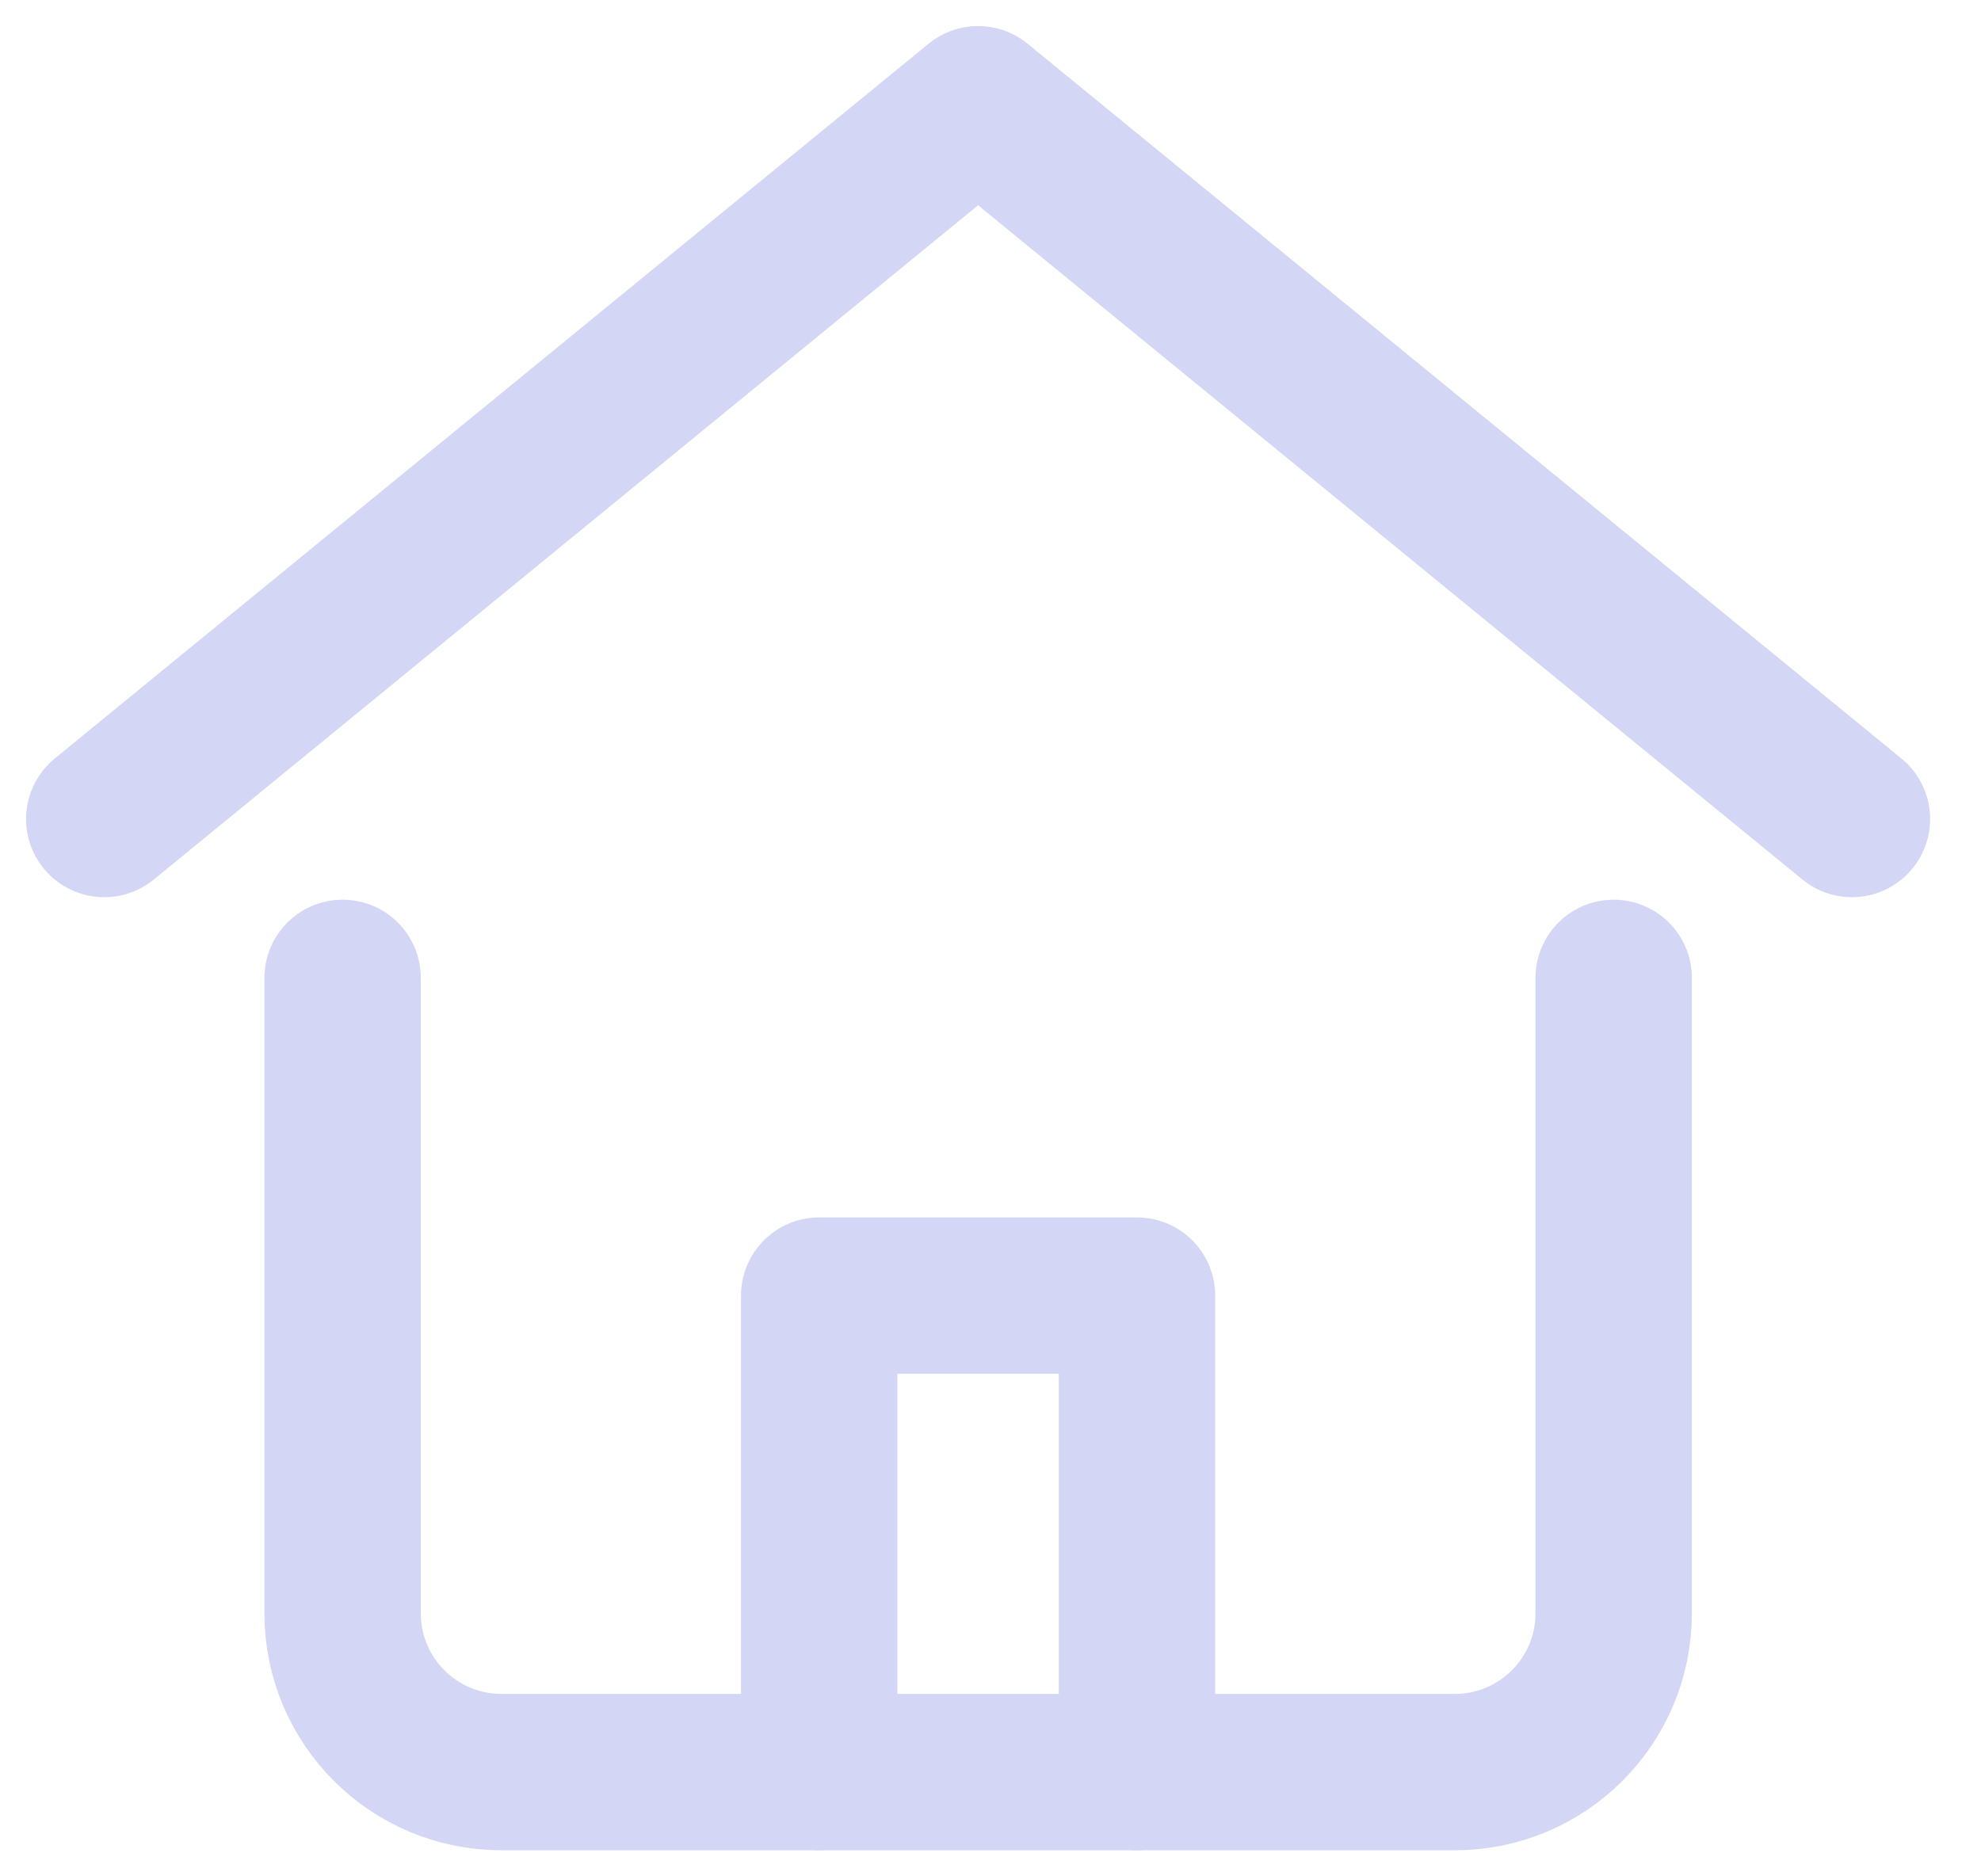
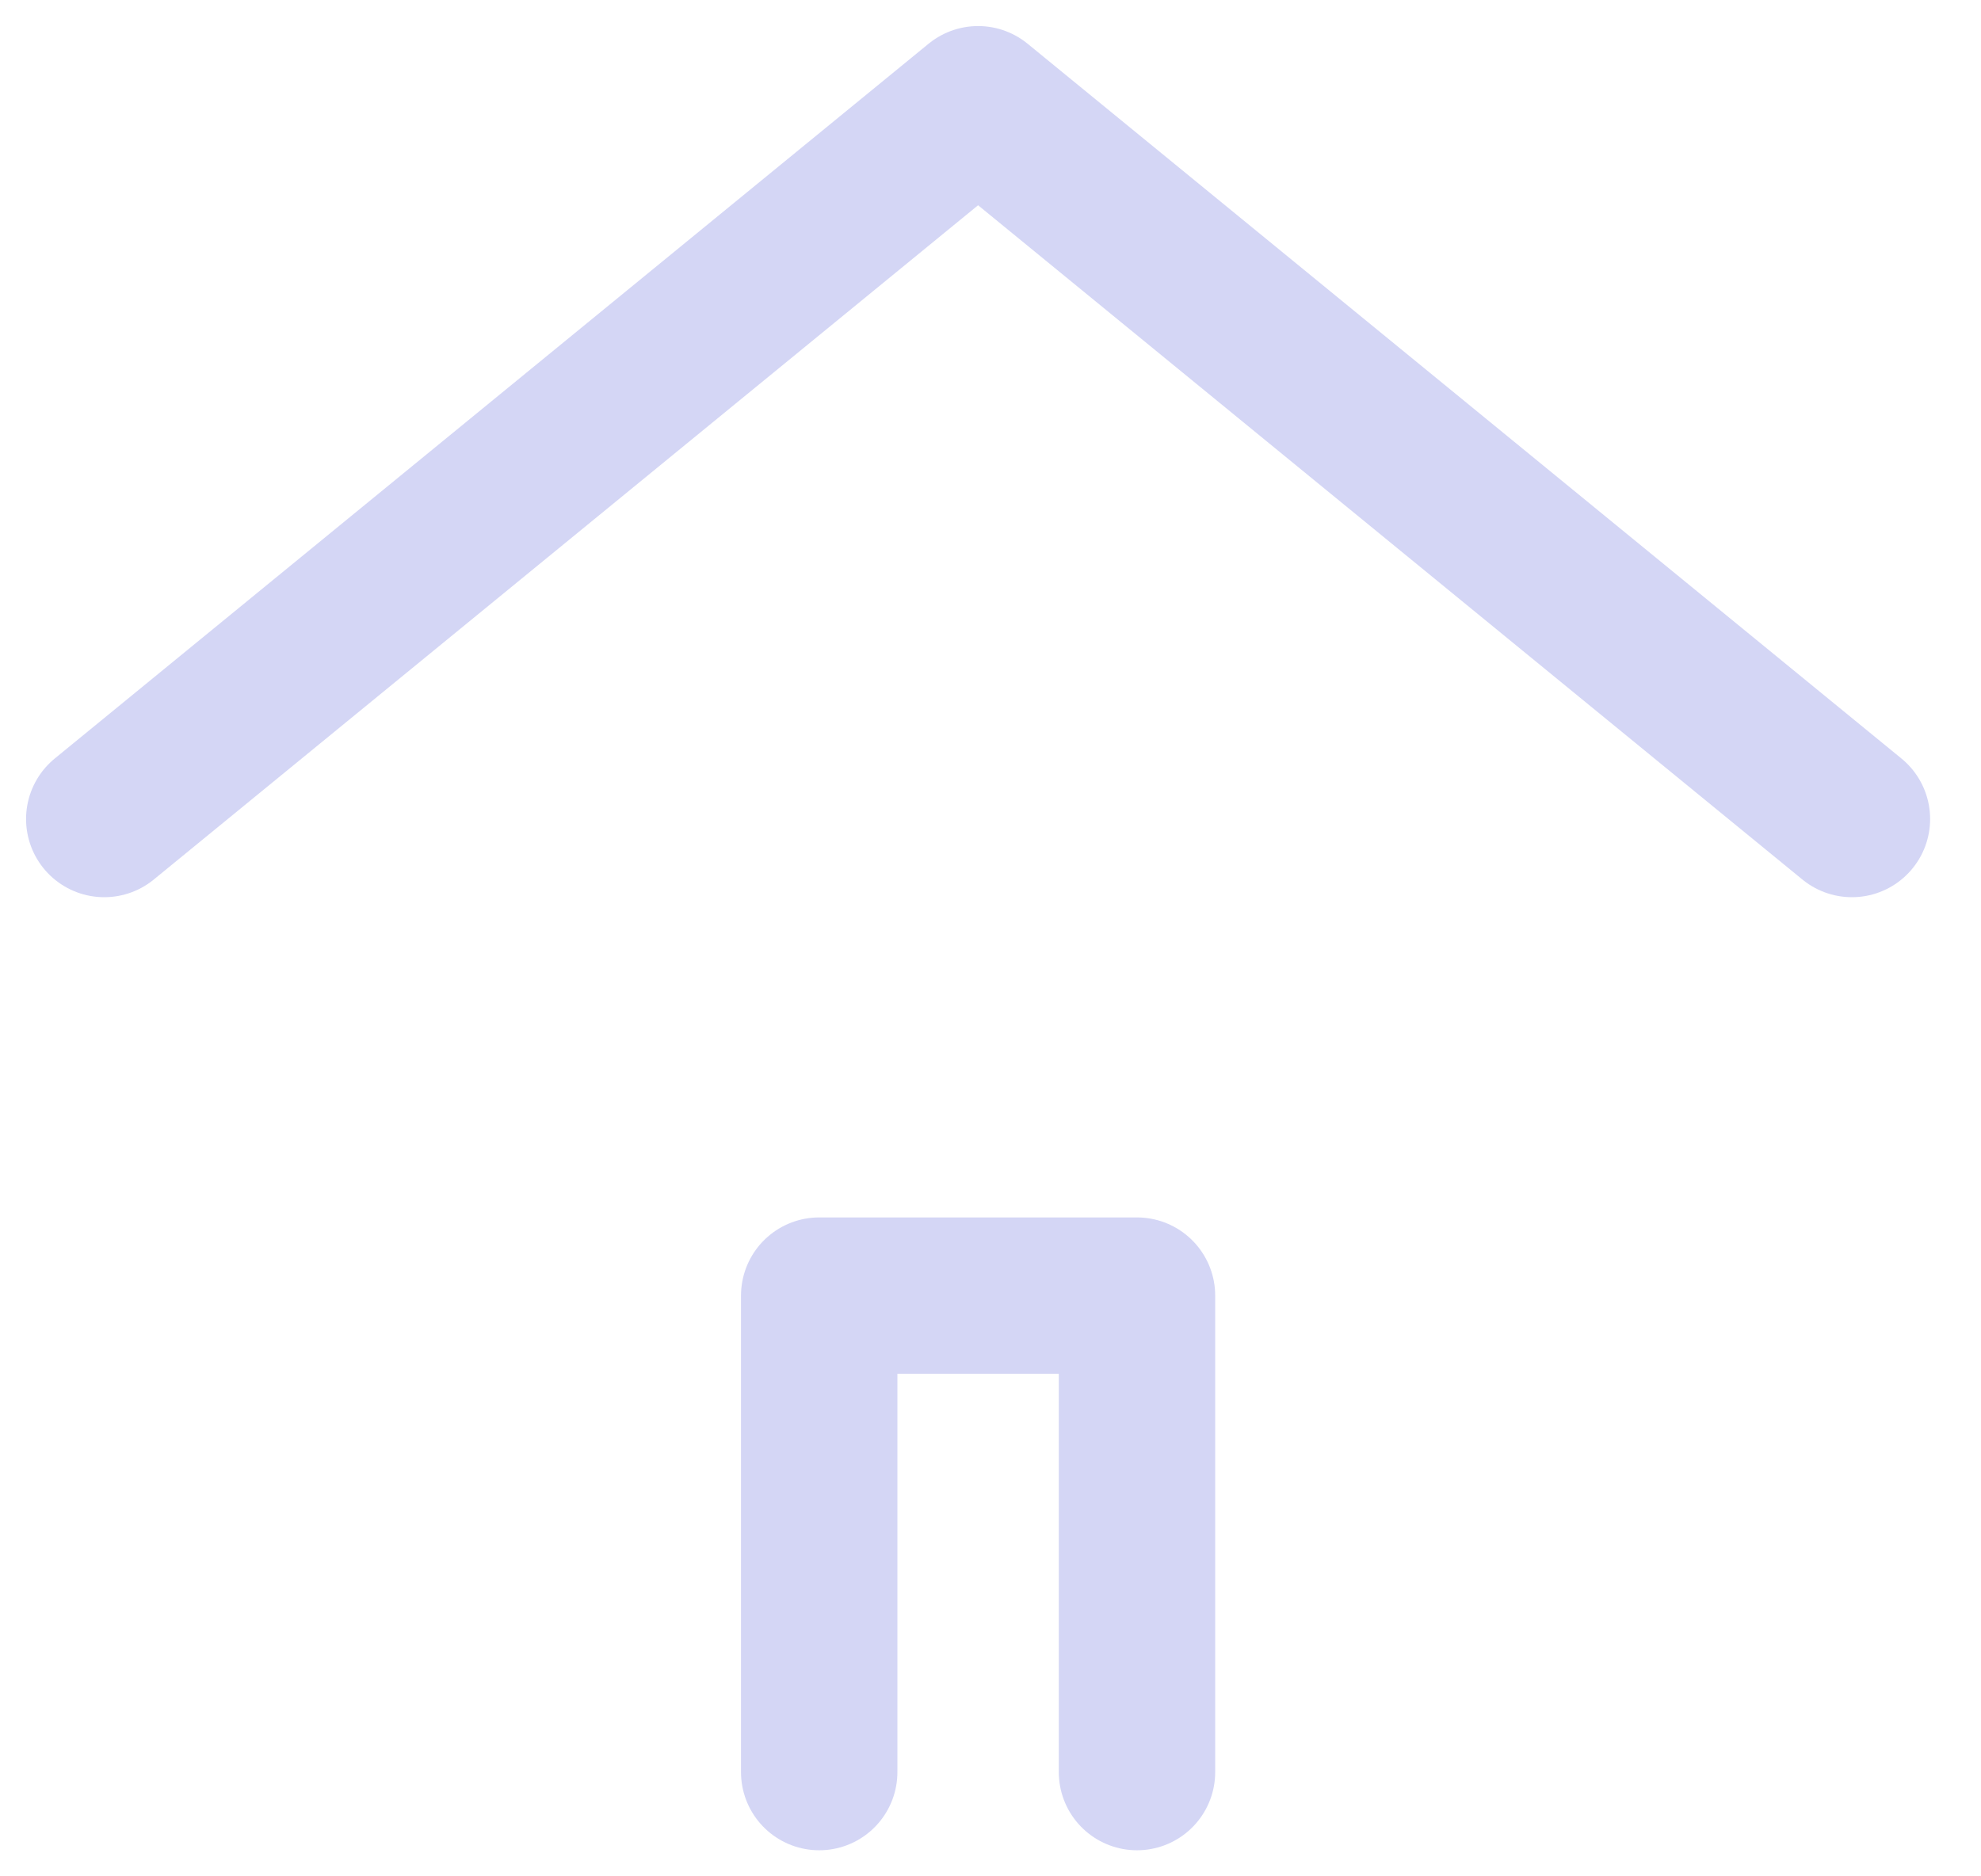
<svg xmlns="http://www.w3.org/2000/svg" width="19" height="18" viewBox="0 0 19 18" fill="none">
  <path d="M1 7.857L9.381 1L17.762 7.857" stroke="#D4D6F5" stroke-width="1.5" stroke-linecap="round" stroke-linejoin="round" />
  <path d="M7.857 17V12.429H10.905V17" stroke="#D4D6F5" stroke-width="1.5" stroke-linecap="round" stroke-linejoin="round" />
-   <path d="M3.286 9.381V15.476C3.286 16.318 3.968 17 4.81 17H13.953C14.795 17 15.477 16.318 15.477 15.476V9.381" stroke="#D4D6F5" stroke-width="1.5" stroke-linecap="round" stroke-linejoin="round" />
</svg>